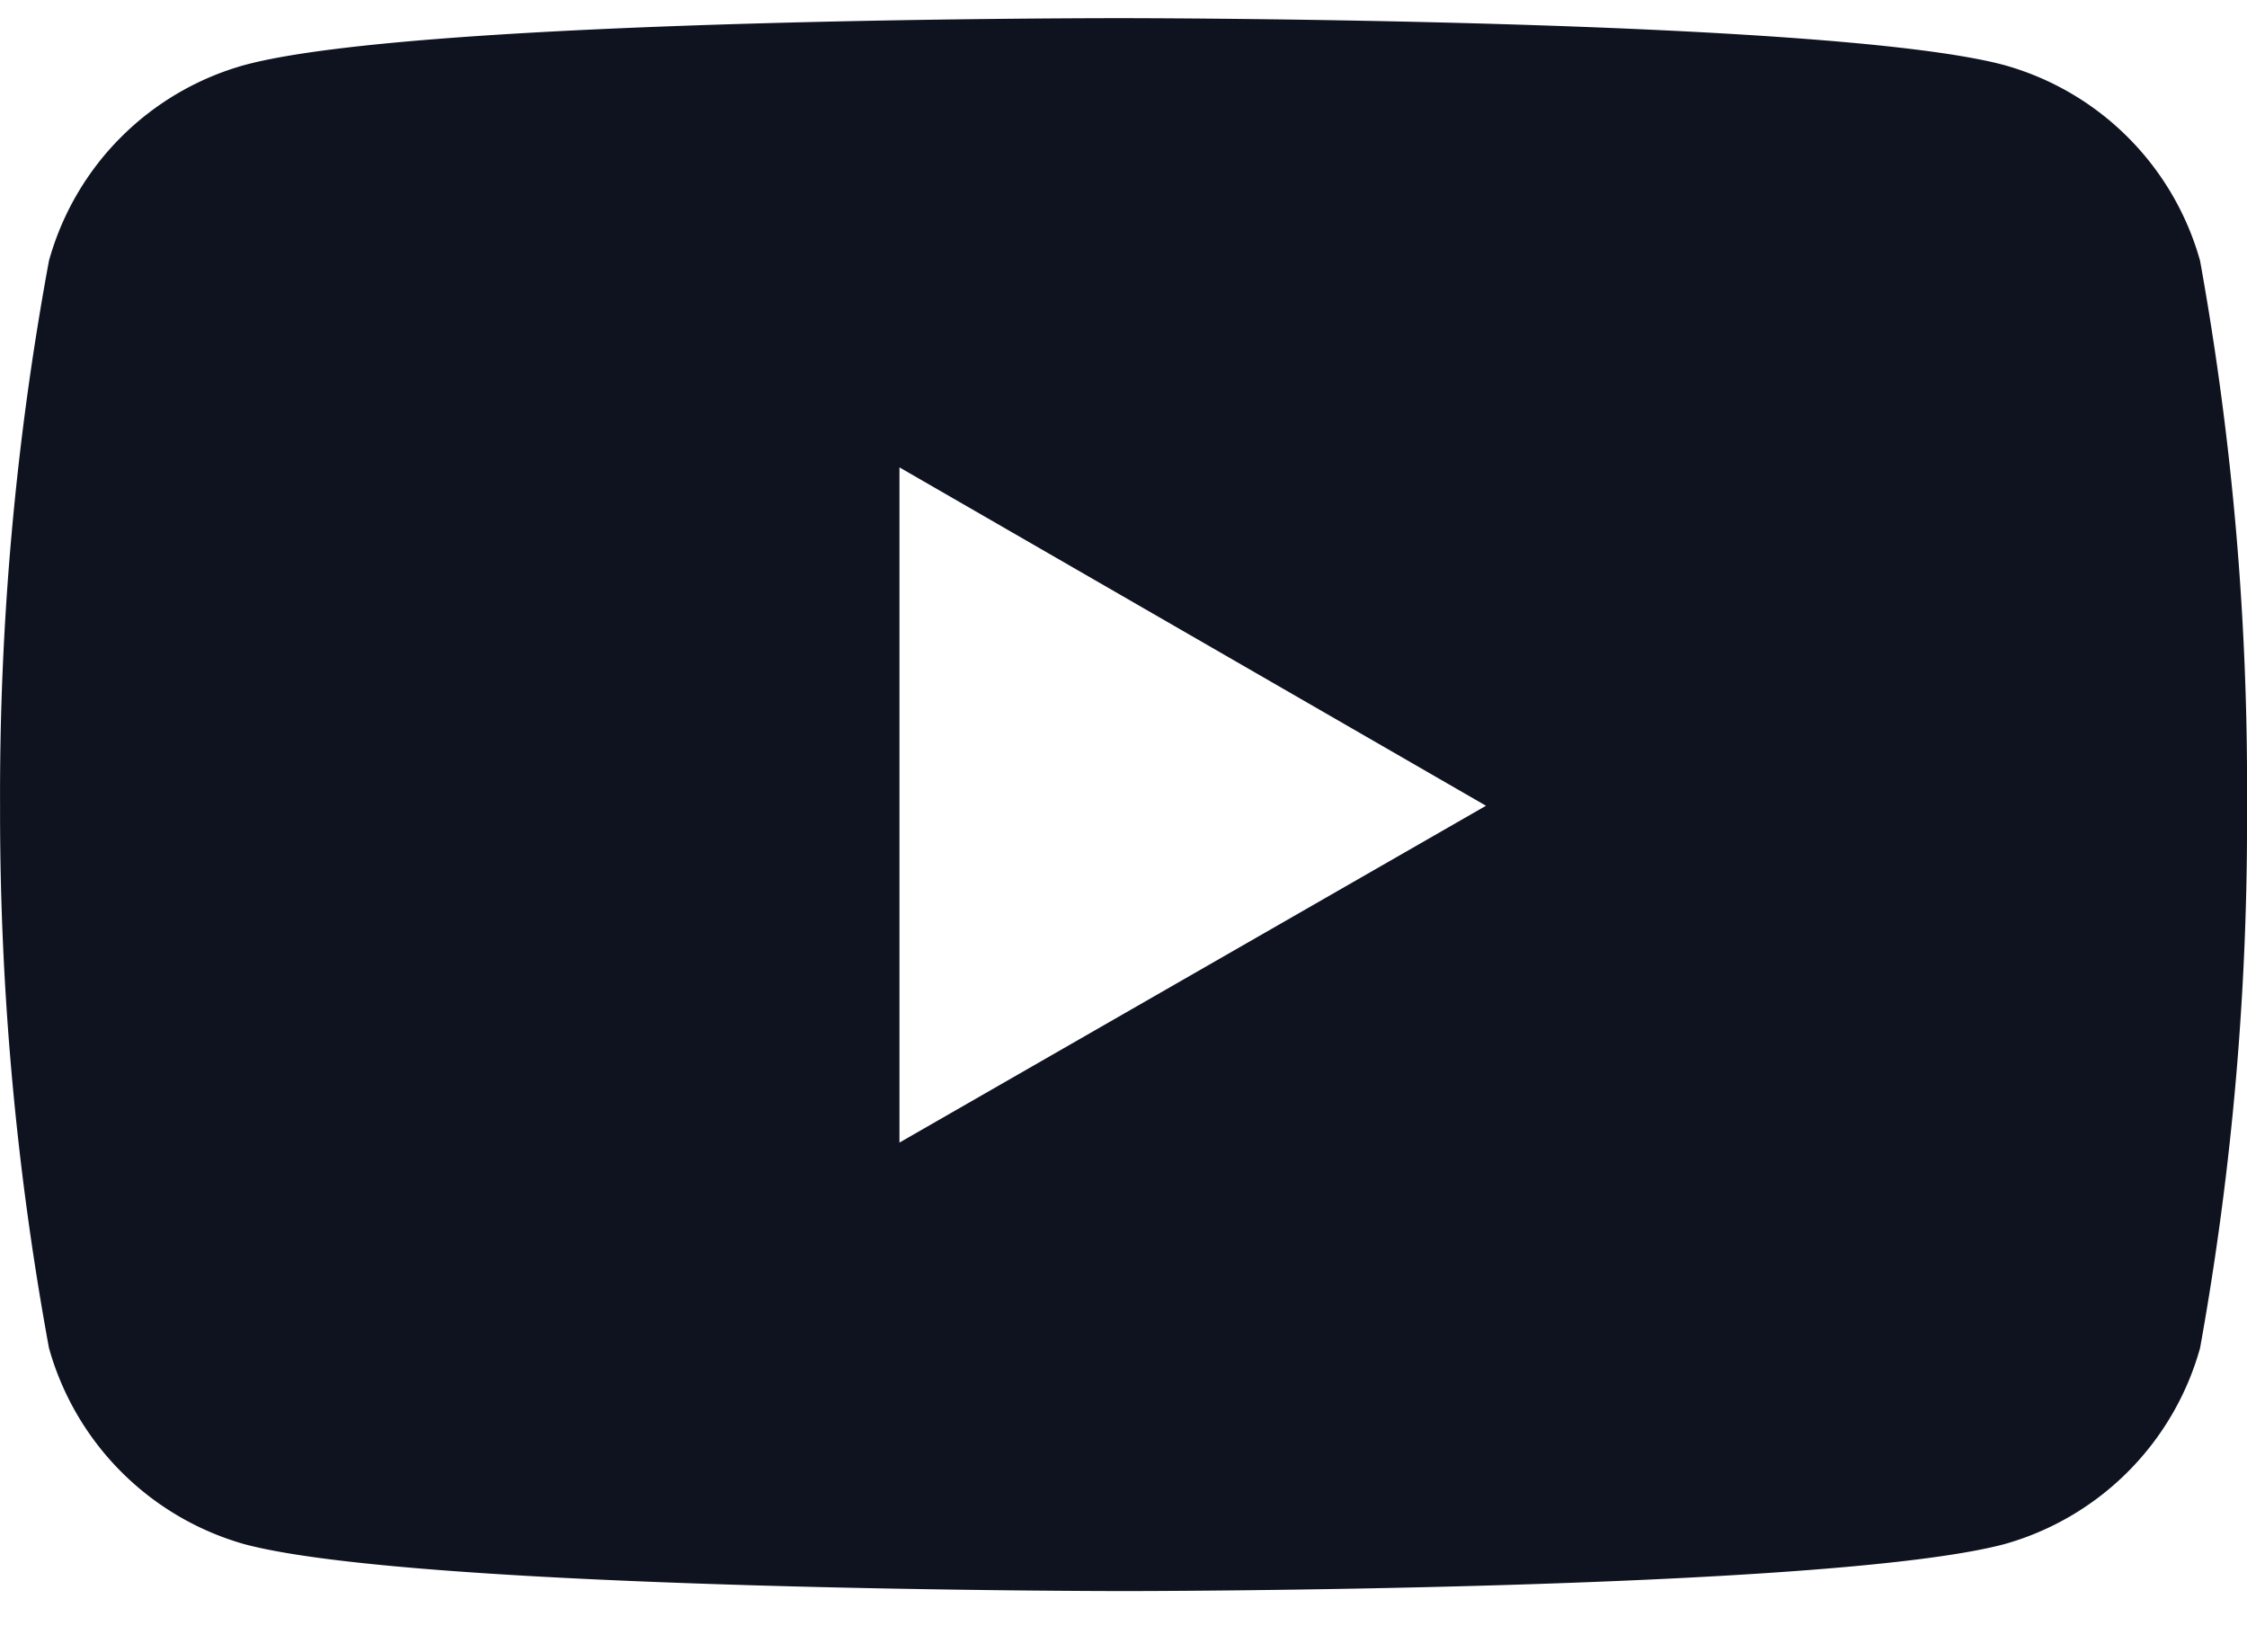
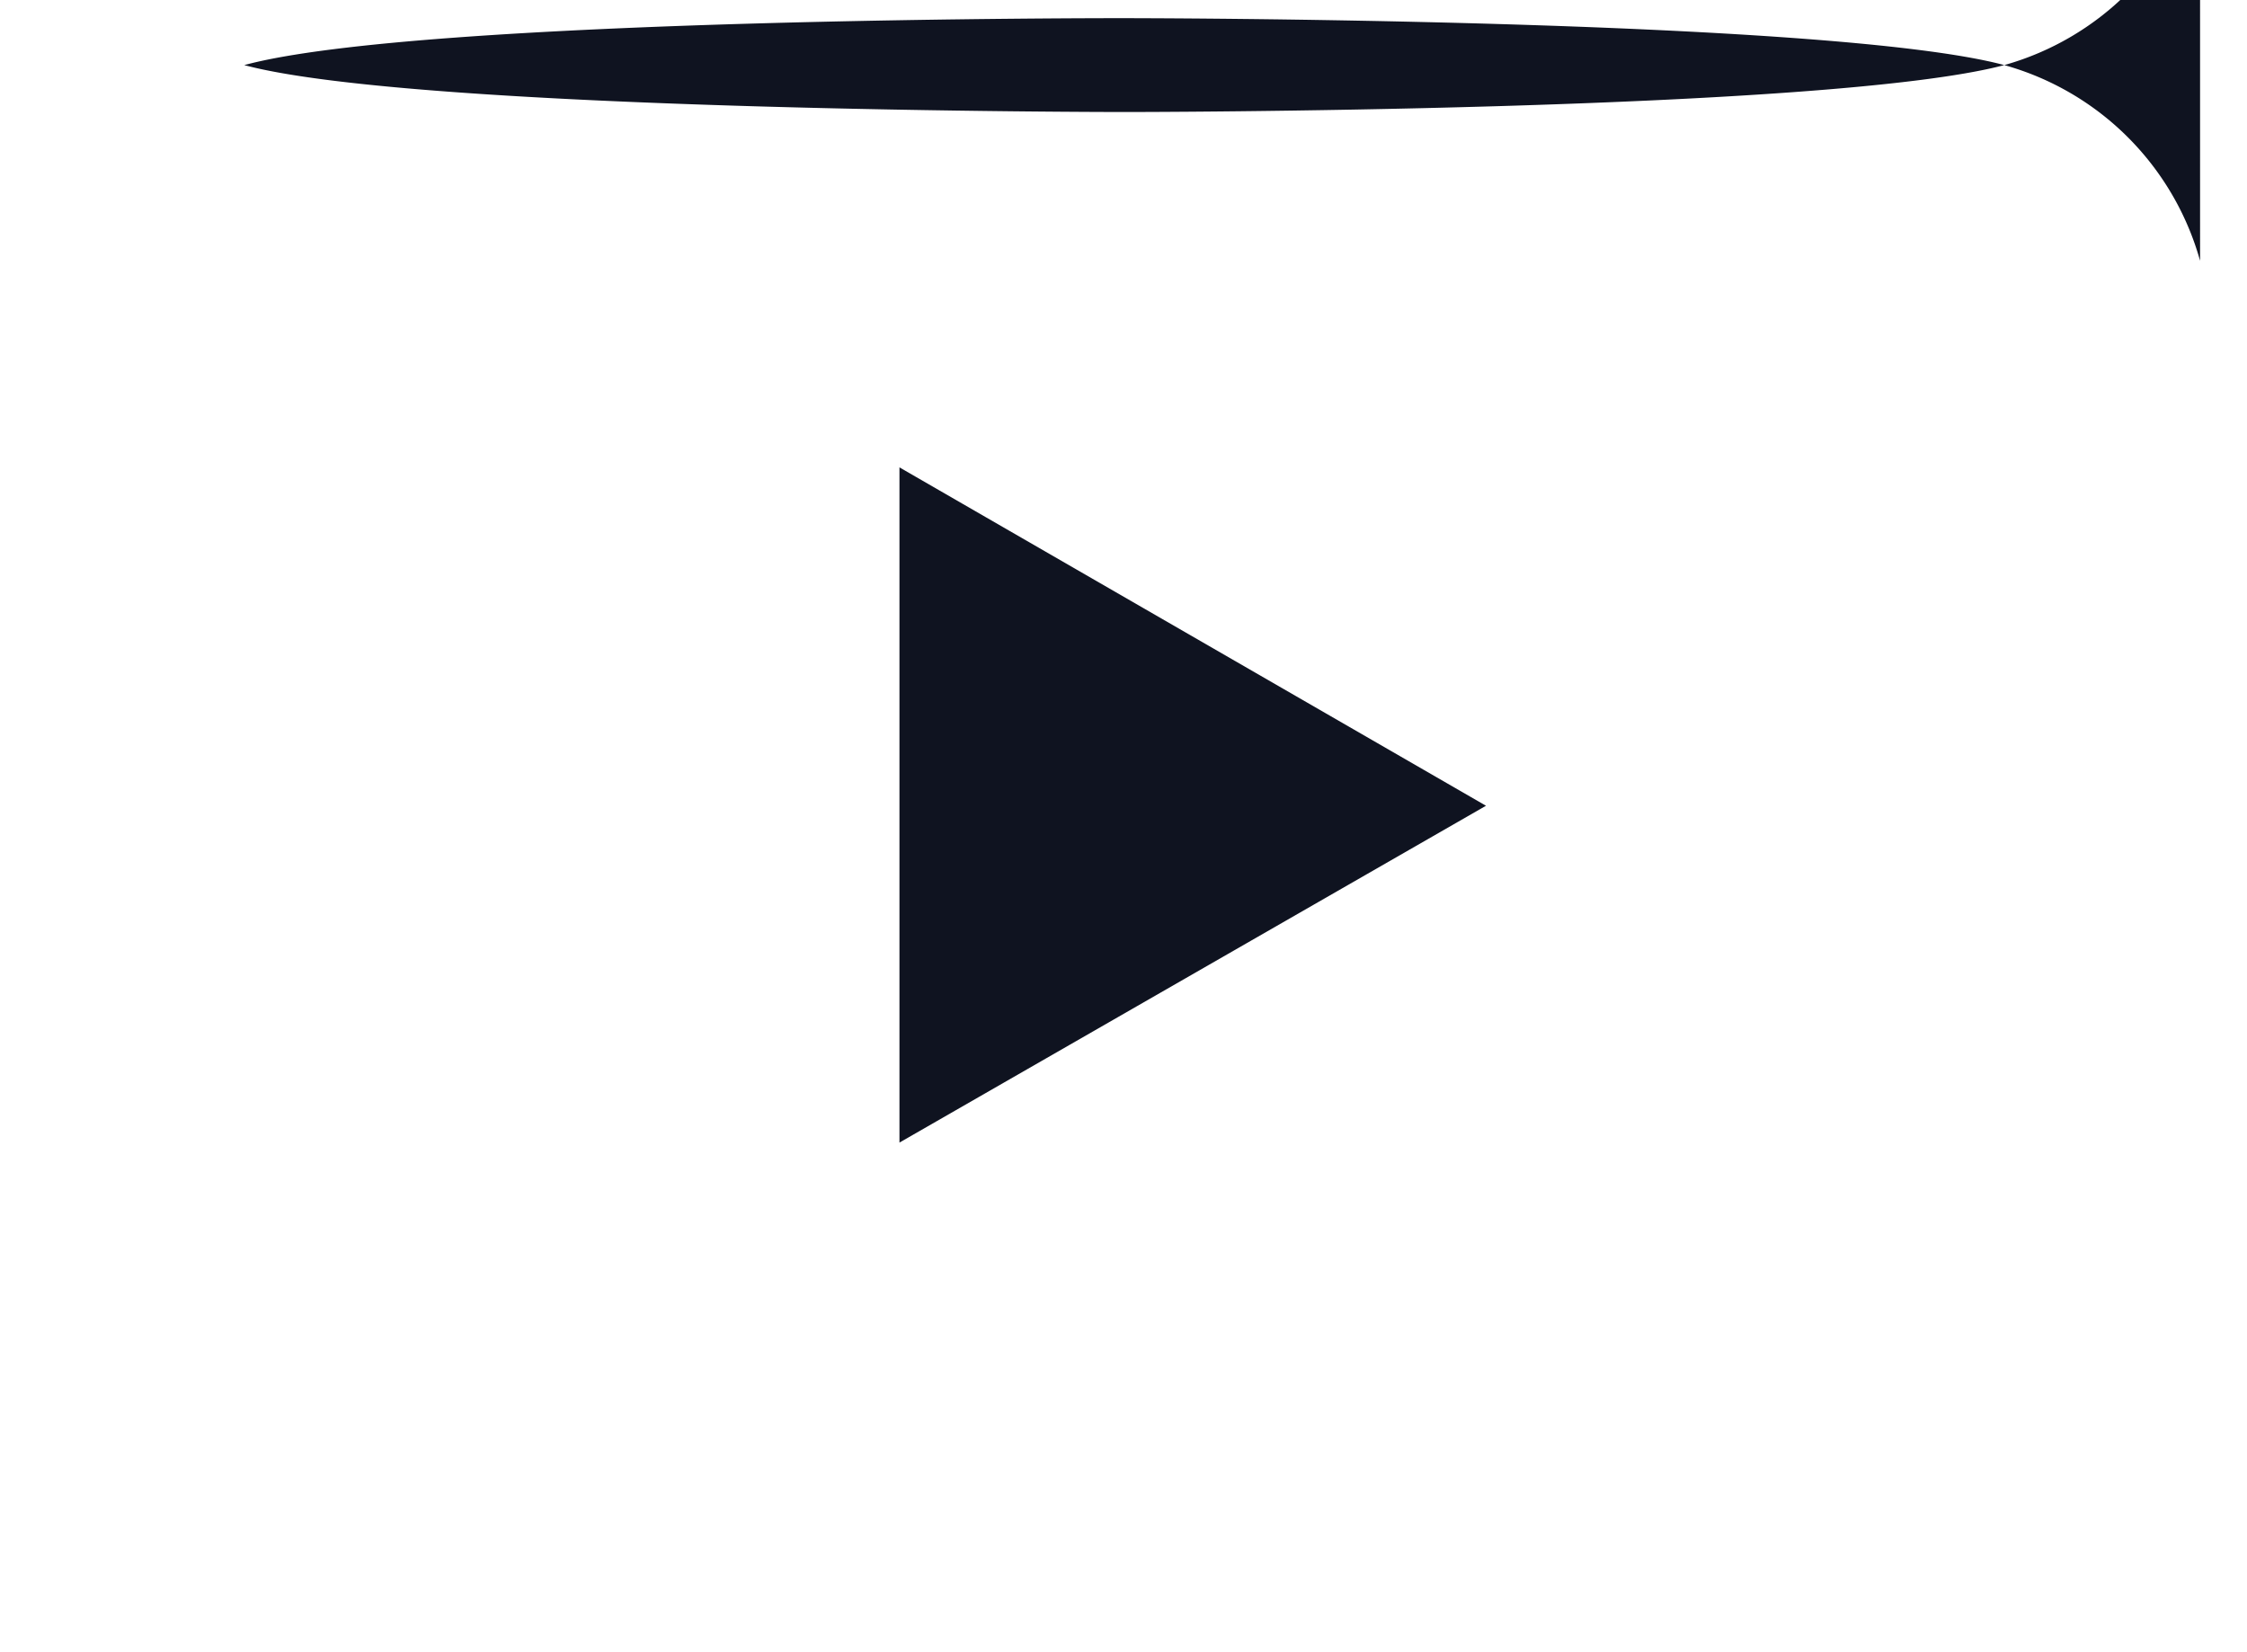
<svg xmlns="http://www.w3.org/2000/svg" width="34" height="25" fill="none">
-   <path d="M33.29 3.946A4.266 4.266 0 0030.328.985c-2.652-.71-13.312-.71-13.312-.71S6.376.258 3.696.985a4.255 4.255 0 00-2.955 2.96 44.335 44.335 0 00-.74 8.246 44.8 44.8 0 00.74 8.206 4.283 4.283 0 002.956 2.968c2.652.71 13.32.71 13.32.71s10.633 0 13.311-.71a4.273 4.273 0 002.962-2.968c.488-2.705.726-5.456.71-8.206a44.666 44.666 0 00-.71-8.245zM13.61 17.288V7.072l8.875 5.12-8.874 5.096z" fill="#0F1320" />
+   <path d="M33.29 3.946A4.266 4.266 0 0030.328.985c-2.652-.71-13.312-.71-13.312-.71S6.376.258 3.696.985c2.652.71 13.32.71 13.32.71s10.633 0 13.311-.71a4.273 4.273 0 002.962-2.968c.488-2.705.726-5.456.71-8.206a44.666 44.666 0 00-.71-8.245zM13.61 17.288V7.072l8.875 5.12-8.874 5.096z" fill="#0F1320" />
</svg>